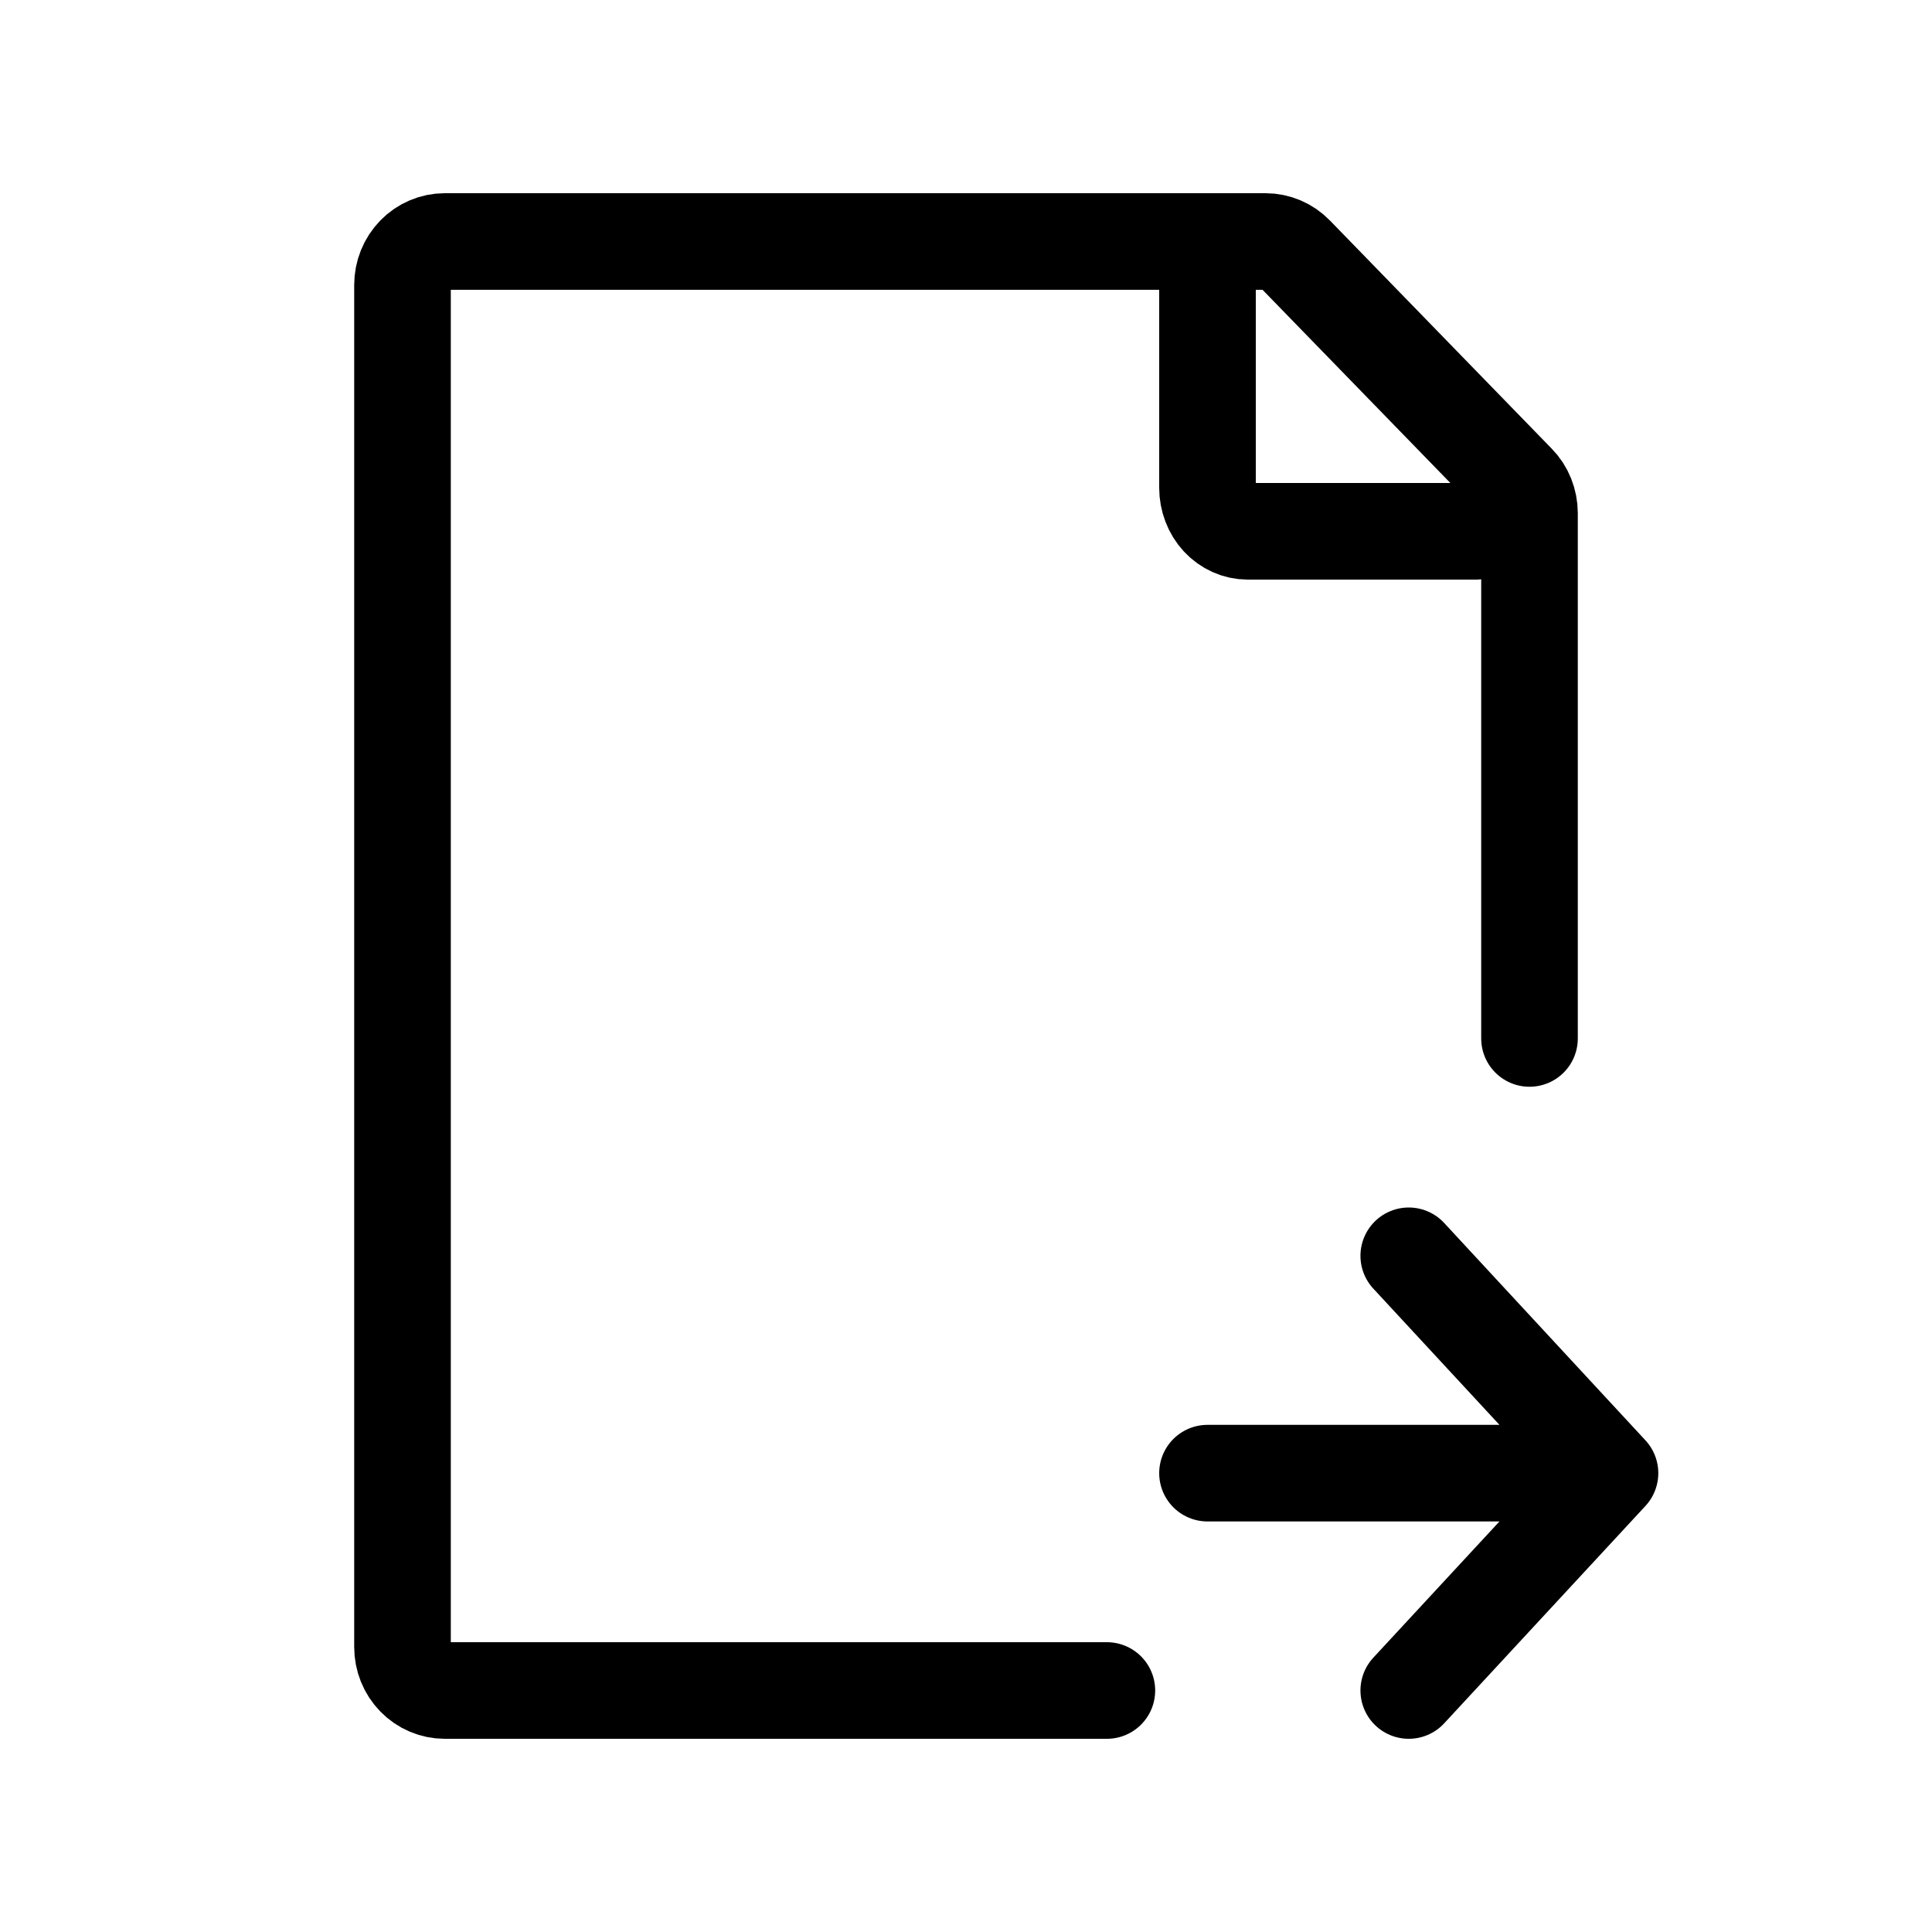
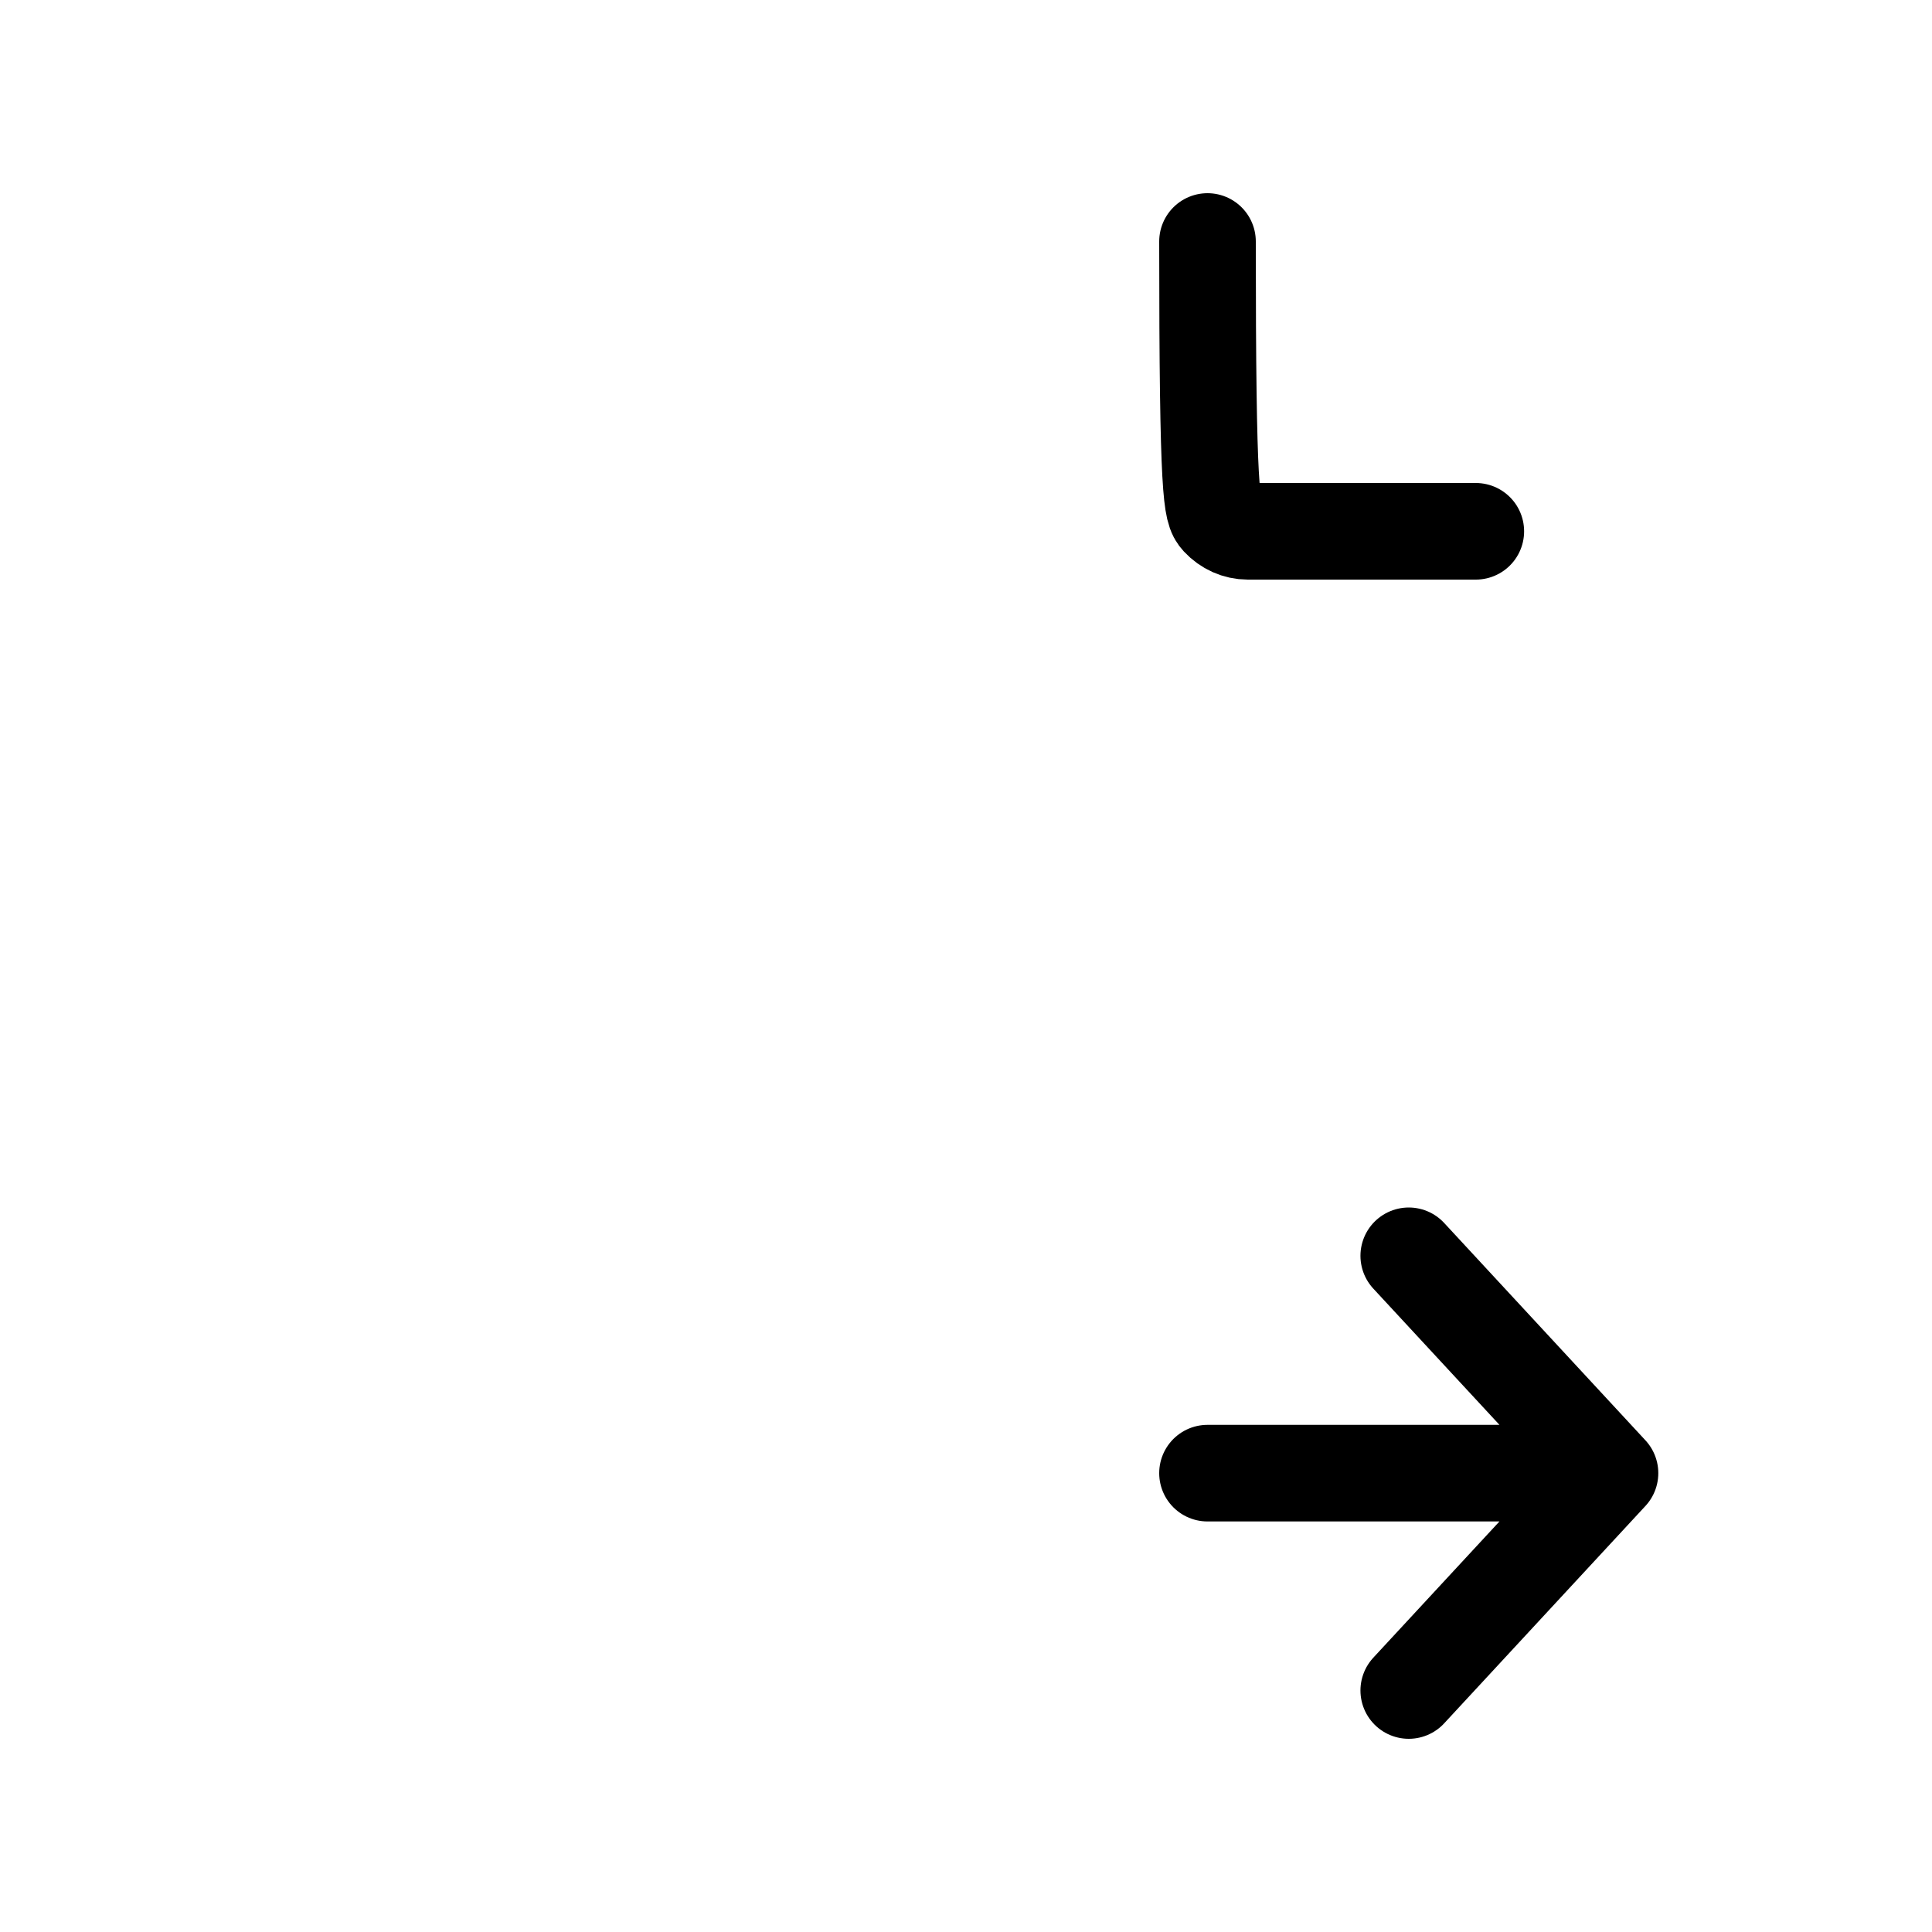
<svg xmlns="http://www.w3.org/2000/svg" width="24" height="24" viewBox="0 0 24 24" fill="none">
-   <path d="M19 12.9V6.374C19 6.303 18.986 6.233 18.96 6.167C18.934 6.101 18.895 6.042 18.846 5.992L16.091 3.158C15.993 3.057 15.86 3 15.72 3H5.525C5.386 3 5.252 3.057 5.154 3.158C5.055 3.259 5 3.397 5 3.54V20.46C5 20.603 5.055 20.741 5.154 20.842C5.252 20.943 5.386 21 5.525 21H13.75" stroke="black" stroke-width="1.2" stroke-linecap="round" stroke-linejoin="round" />
-   <path d="M15 3V6.06C15 6.203 15.053 6.341 15.146 6.442C15.24 6.543 15.367 6.6 15.5 6.6H18.333M15 18.3H20M20 18.3L17.5 15.6M20 18.3L17.5 21" stroke="black" stroke-width="1.2" stroke-linecap="round" stroke-linejoin="round" />
+   <path d="M15 3C15 6.203 15.053 6.341 15.146 6.442C15.24 6.543 15.367 6.6 15.5 6.6H18.333M15 18.3H20M20 18.3L17.5 15.6M20 18.3L17.5 21" stroke="black" stroke-width="1.2" stroke-linecap="round" stroke-linejoin="round" />
</svg>